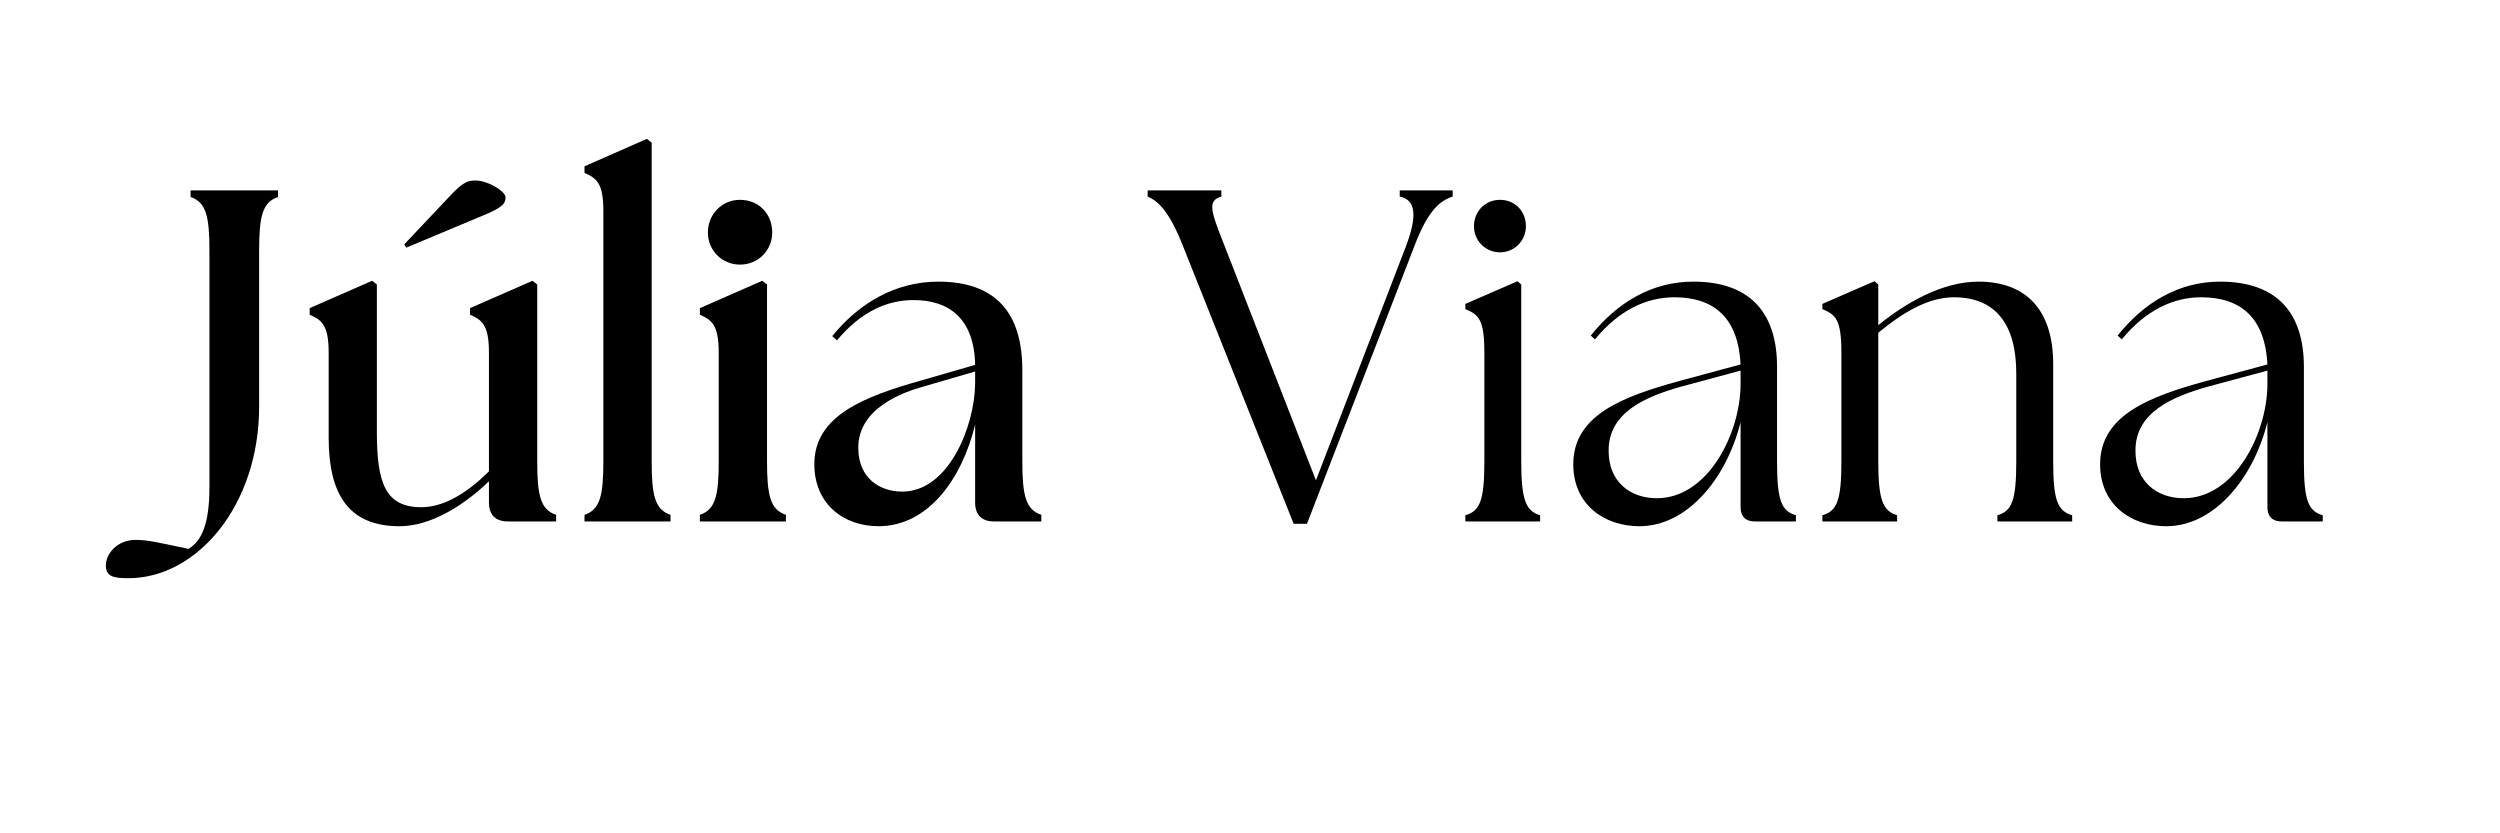
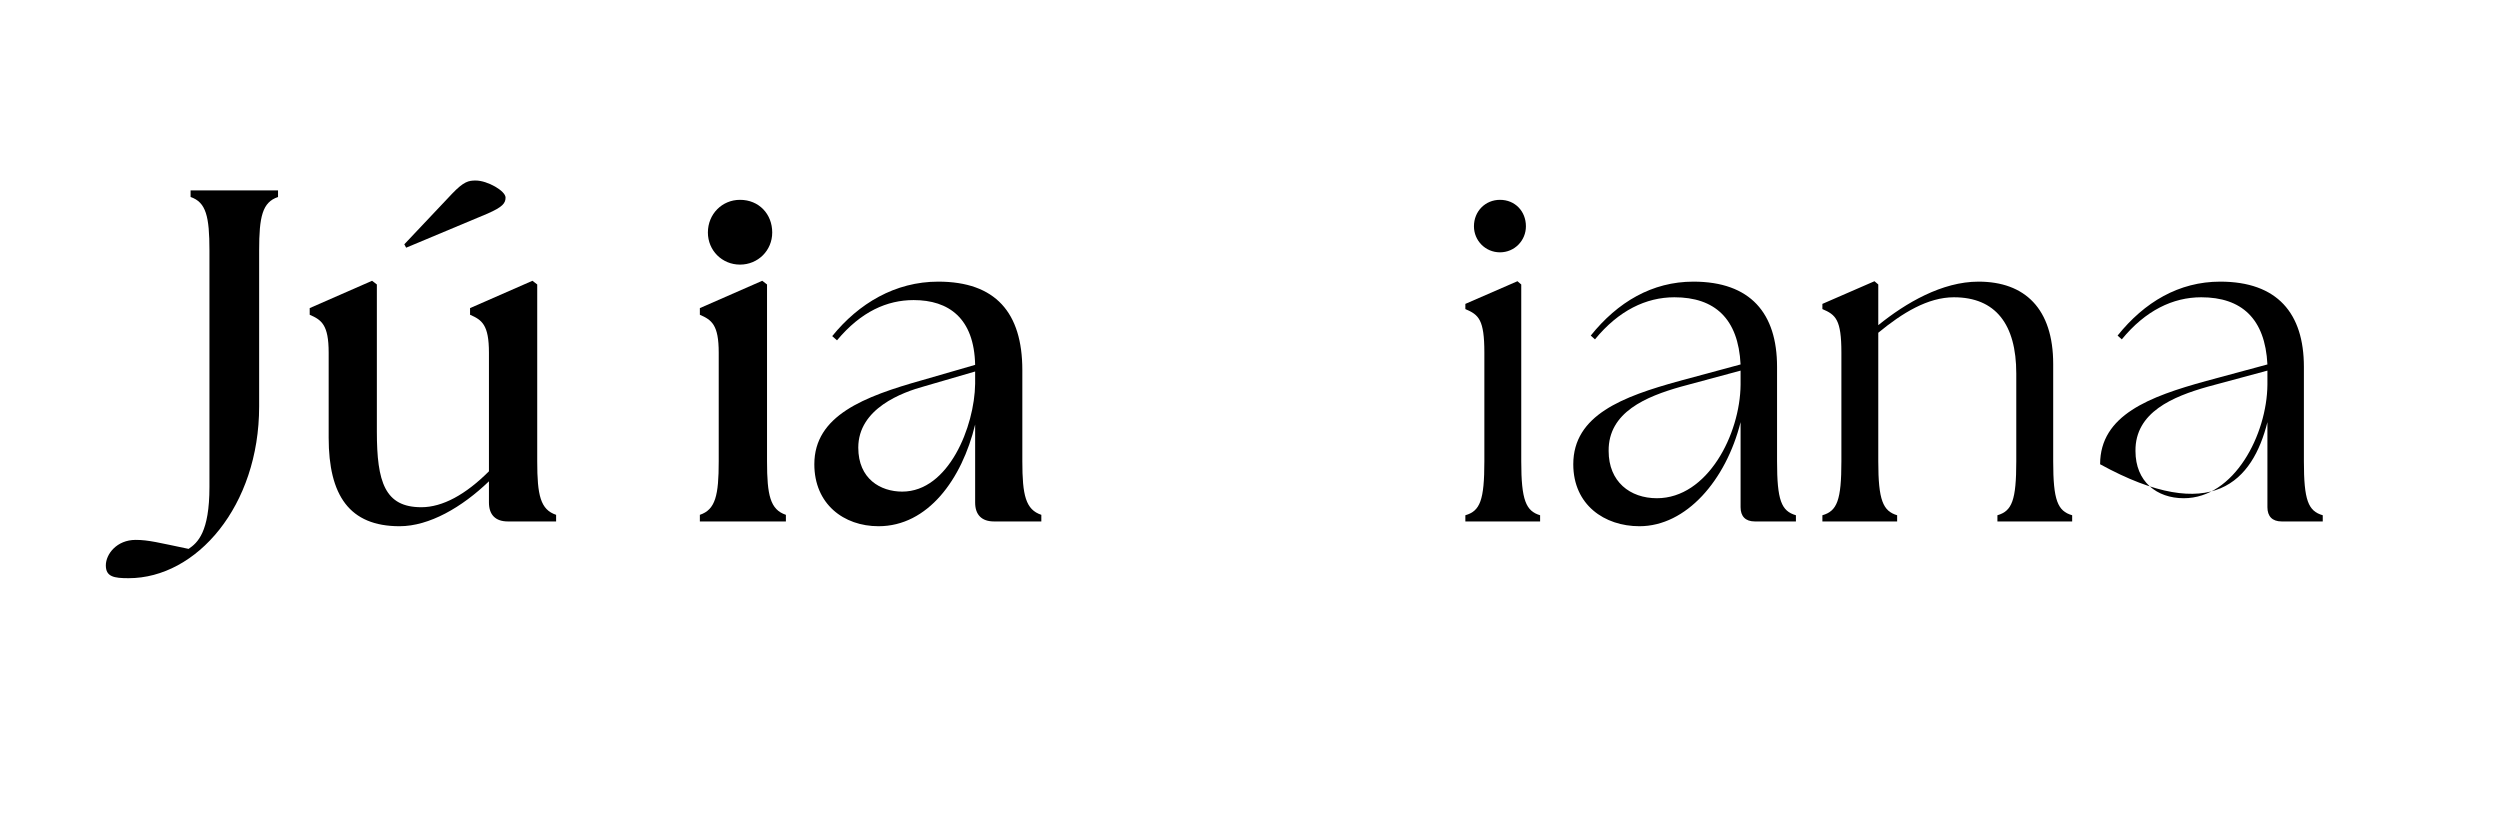
<svg xmlns="http://www.w3.org/2000/svg" width="120" zoomAndPan="magnify" viewBox="0 0 90 30" height="40" preserveAspectRatio="xMidYMid meet" version="1.0">
  <defs>
    <g />
  </defs>
  <g fill="#000000" fill-opacity="1">
    <g transform="translate(5.974, 18.772)">
      <g>
        <path d="M -1.344 2.043 C 1.105 2.043 3.355 -0.562 3.355 -4.137 L 3.355 -9.754 C 3.355 -10.98 3.473 -11.492 4.035 -11.68 L 4.035 -11.918 L 0.887 -11.918 L 0.887 -11.68 C 1.445 -11.492 1.566 -10.98 1.566 -9.754 L 1.566 -1.242 C 1.566 0.391 1.141 0.766 0.816 0.988 C -0.254 0.766 -0.629 0.664 -1.09 0.664 C -1.77 0.664 -2.164 1.176 -2.164 1.582 C -2.164 1.992 -1.871 2.043 -1.344 2.043 Z M -1.344 2.043 " />
      </g>
    </g>
  </g>
  <g fill="#000000" fill-opacity="1">
    <g transform="translate(10.809, 18.772)">
      <g>
        <path d="M 3.574 0.172 C 4.648 0.172 5.824 -0.512 6.793 -1.445 L 6.793 -0.68 C 6.793 -0.238 7.031 0 7.473 0 L 9.211 0 L 9.211 -0.238 C 8.648 -0.426 8.531 -0.938 8.531 -2.164 L 8.531 -8.531 L 8.359 -8.664 L 6.113 -7.68 L 6.113 -7.441 C 6.539 -7.254 6.793 -7.082 6.793 -6.078 L 6.793 -1.805 C 5.957 -0.969 5.125 -0.512 4.359 -0.512 C 3.047 -0.512 2.758 -1.414 2.758 -3.234 L 2.758 -8.531 L 2.586 -8.664 L 0.34 -7.68 L 0.34 -7.441 C 0.766 -7.254 1.023 -7.082 1.023 -6.078 L 1.023 -3.012 C 1.023 -0.938 1.77 0.172 3.574 0.172 Z M 3.746 -9.977 L 3.812 -9.855 L 6.742 -11.082 C 7.285 -11.32 7.391 -11.457 7.391 -11.66 C 7.391 -11.898 6.742 -12.273 6.316 -12.273 C 6.062 -12.273 5.891 -12.242 5.465 -11.797 Z M 3.746 -9.977 " />
      </g>
    </g>
  </g>
  <g fill="#000000" fill-opacity="1">
    <g transform="translate(20.53, 18.772)">
      <g>
-         <path d="M 0.512 0 L 3.609 0 L 3.609 -0.238 C 3.047 -0.426 2.93 -0.938 2.93 -2.164 L 2.93 -13.637 L 2.758 -13.773 L 0.512 -12.785 L 0.512 -12.547 C 0.938 -12.359 1.191 -12.191 1.191 -11.184 L 1.191 -2.164 C 1.191 -0.938 1.074 -0.426 0.512 -0.238 Z M 0.512 0 " />
-       </g>
+         </g>
    </g>
  </g>
  <g fill="#000000" fill-opacity="1">
    <g transform="translate(24.718, 18.772)">
      <g>
        <path d="M 0.477 0 L 3.574 0 L 3.574 -0.238 C 3.012 -0.426 2.895 -0.938 2.895 -2.164 L 2.895 -8.531 L 2.723 -8.664 L 0.477 -7.68 L 0.477 -7.441 C 0.902 -7.254 1.156 -7.082 1.156 -6.078 L 1.156 -2.164 C 1.156 -0.938 1.039 -0.426 0.477 -0.238 Z M 0.766 -10.402 C 0.766 -9.754 1.277 -9.246 1.922 -9.246 C 2.57 -9.246 3.082 -9.754 3.082 -10.402 C 3.082 -11.066 2.605 -11.578 1.922 -11.578 C 1.277 -11.578 0.766 -11.066 0.766 -10.402 Z M 0.766 -10.402 " />
      </g>
    </g>
  </g>
  <g fill="#000000" fill-opacity="1">
    <g transform="translate(28.804, 18.772)">
      <g>
        <path d="M 6.98 0 L 8.684 0 L 8.684 -0.238 C 8.121 -0.426 8 -0.938 8 -2.164 L 8 -5.449 C 8 -7.523 7.031 -8.633 4.973 -8.633 C 3.422 -8.633 2.109 -7.848 1.156 -6.672 L 1.328 -6.52 C 2.195 -7.559 3.133 -7.969 4.086 -7.969 C 5.348 -7.969 6.266 -7.32 6.301 -5.637 L 4.41 -5.09 C 2.297 -4.496 0.512 -3.812 0.512 -2.059 C 0.512 -0.629 1.566 0.172 2.824 0.172 C 4.598 0.172 5.824 -1.516 6.301 -3.488 L 6.301 -0.68 C 6.301 -0.238 6.539 0 6.98 0 Z M 2.094 -2.656 C 2.094 -4.07 3.676 -4.648 4.477 -4.867 L 6.301 -5.398 L 6.301 -4.953 C 6.281 -3.422 5.348 -1.074 3.676 -1.074 C 2.895 -1.074 2.094 -1.531 2.094 -2.656 Z M 2.094 -2.656 " />
      </g>
    </g>
  </g>
  <g fill="#000000" fill-opacity="1">
    <g transform="translate(37.807, 18.772)">
      <g />
    </g>
  </g>
  <g fill="#000000" fill-opacity="1">
    <g transform="translate(41.382, 18.772)">
      <g>
-         <path d="M 1.207 -9.91 L 5.191 0.086 L 5.668 0.086 L 9.535 -9.91 C 10.027 -11.203 10.453 -11.543 10.914 -11.695 L 10.914 -11.918 L 9.008 -11.918 L 9.008 -11.695 C 9.586 -11.578 9.652 -11.016 9.227 -9.891 L 5.992 -1.48 L 2.707 -9.91 C 2.195 -11.203 2.078 -11.543 2.586 -11.695 L 2.586 -11.918 L -0.066 -11.918 L -0.066 -11.695 C 0.289 -11.543 0.699 -11.203 1.207 -9.91 Z M 1.207 -9.91 " />
-       </g>
+         </g>
    </g>
  </g>
  <g fill="#000000" fill-opacity="1">
    <g transform="translate(52.21, 18.772)">
      <g>
        <path d="M 0.543 0 L 3.234 0 L 3.234 -0.223 C 2.723 -0.375 2.555 -0.766 2.555 -2.164 L 2.555 -8.531 L 2.418 -8.648 L 0.543 -7.832 L 0.543 -7.645 C 1.023 -7.441 1.227 -7.27 1.227 -6.078 L 1.227 -2.164 C 1.227 -0.766 1.074 -0.375 0.543 -0.223 Z M 0.852 -10.625 C 0.852 -10.113 1.262 -9.688 1.789 -9.688 C 2.316 -9.688 2.723 -10.113 2.723 -10.625 C 2.723 -11.168 2.332 -11.578 1.789 -11.578 C 1.262 -11.578 0.852 -11.168 0.852 -10.625 Z M 0.852 -10.625 " />
      </g>
    </g>
  </g>
  <g fill="#000000" fill-opacity="1">
    <g transform="translate(56.04, 18.772)">
      <g>
        <path d="M 7.133 0 L 8.613 0 L 8.613 -0.223 C 8.086 -0.375 7.934 -0.766 7.934 -2.164 L 7.934 -5.566 C 7.934 -7.492 6.98 -8.633 4.922 -8.633 C 3.438 -8.633 2.195 -7.898 1.227 -6.691 L 1.379 -6.555 C 2.23 -7.594 3.219 -8.07 4.238 -8.07 C 5.688 -8.07 6.539 -7.305 6.621 -5.652 L 4.41 -5.055 C 2.383 -4.496 0.598 -3.832 0.598 -2.059 C 0.598 -0.598 1.719 0.172 2.98 0.172 C 4.664 0.172 6.094 -1.48 6.621 -3.574 L 6.621 -0.512 C 6.621 -0.188 6.793 0 7.133 0 Z M 1.871 -2.535 C 1.855 -3.934 3.219 -4.496 4.477 -4.852 L 6.621 -5.43 L 6.621 -4.922 C 6.605 -3.133 5.43 -0.836 3.609 -0.836 C 2.641 -0.836 1.871 -1.43 1.871 -2.535 Z M 1.871 -2.535 " />
      </g>
    </g>
  </g>
  <g fill="#000000" fill-opacity="1">
    <g transform="translate(65.063, 18.772)">
      <g>
        <path d="M 0.543 0 L 3.234 0 L 3.234 -0.223 C 2.723 -0.375 2.555 -0.766 2.555 -2.164 L 2.555 -6.793 C 3.422 -7.508 4.34 -8.07 5.277 -8.07 C 6.777 -8.07 7.523 -7.098 7.523 -5.328 L 7.523 -2.164 C 7.523 -0.766 7.371 -0.375 6.844 -0.223 L 6.844 0 L 9.535 0 L 9.535 -0.223 C 9.008 -0.375 8.852 -0.766 8.852 -2.164 L 8.852 -5.668 C 8.852 -7.66 7.832 -8.633 6.164 -8.633 C 4.852 -8.633 3.543 -7.867 2.555 -7.066 L 2.555 -8.531 L 2.418 -8.648 L 0.543 -7.832 L 0.543 -7.645 C 1.023 -7.441 1.227 -7.27 1.227 -6.078 L 1.227 -2.164 C 1.227 -0.766 1.074 -0.375 0.543 -0.223 Z M 0.543 0 " />
      </g>
    </g>
  </g>
  <g fill="#000000" fill-opacity="1">
    <g transform="translate(75.006, 18.772)">
      <g>
-         <path d="M 7.133 0 L 8.613 0 L 8.613 -0.223 C 8.086 -0.375 7.934 -0.766 7.934 -2.164 L 7.934 -5.566 C 7.934 -7.492 6.98 -8.633 4.922 -8.633 C 3.438 -8.633 2.195 -7.898 1.227 -6.691 L 1.379 -6.555 C 2.23 -7.594 3.219 -8.07 4.238 -8.07 C 5.688 -8.07 6.539 -7.305 6.621 -5.652 L 4.41 -5.055 C 2.383 -4.496 0.598 -3.832 0.598 -2.059 C 0.598 -0.598 1.719 0.172 2.98 0.172 C 4.664 0.172 6.094 -1.48 6.621 -3.574 L 6.621 -0.512 C 6.621 -0.188 6.793 0 7.133 0 Z M 1.871 -2.535 C 1.855 -3.934 3.219 -4.496 4.477 -4.852 L 6.621 -5.43 L 6.621 -4.922 C 6.605 -3.133 5.43 -0.836 3.609 -0.836 C 2.641 -0.836 1.871 -1.43 1.871 -2.535 Z M 1.871 -2.535 " />
+         <path d="M 7.133 0 L 8.613 0 L 8.613 -0.223 C 8.086 -0.375 7.934 -0.766 7.934 -2.164 L 7.934 -5.566 C 7.934 -7.492 6.98 -8.633 4.922 -8.633 C 3.438 -8.633 2.195 -7.898 1.227 -6.691 L 1.379 -6.555 C 2.23 -7.594 3.219 -8.07 4.238 -8.07 C 5.688 -8.07 6.539 -7.305 6.621 -5.652 L 4.41 -5.055 C 2.383 -4.496 0.598 -3.832 0.598 -2.059 C 4.664 0.172 6.094 -1.48 6.621 -3.574 L 6.621 -0.512 C 6.621 -0.188 6.793 0 7.133 0 Z M 1.871 -2.535 C 1.855 -3.934 3.219 -4.496 4.477 -4.852 L 6.621 -5.43 L 6.621 -4.922 C 6.605 -3.133 5.43 -0.836 3.609 -0.836 C 2.641 -0.836 1.871 -1.43 1.871 -2.535 Z M 1.871 -2.535 " />
      </g>
    </g>
  </g>
</svg>